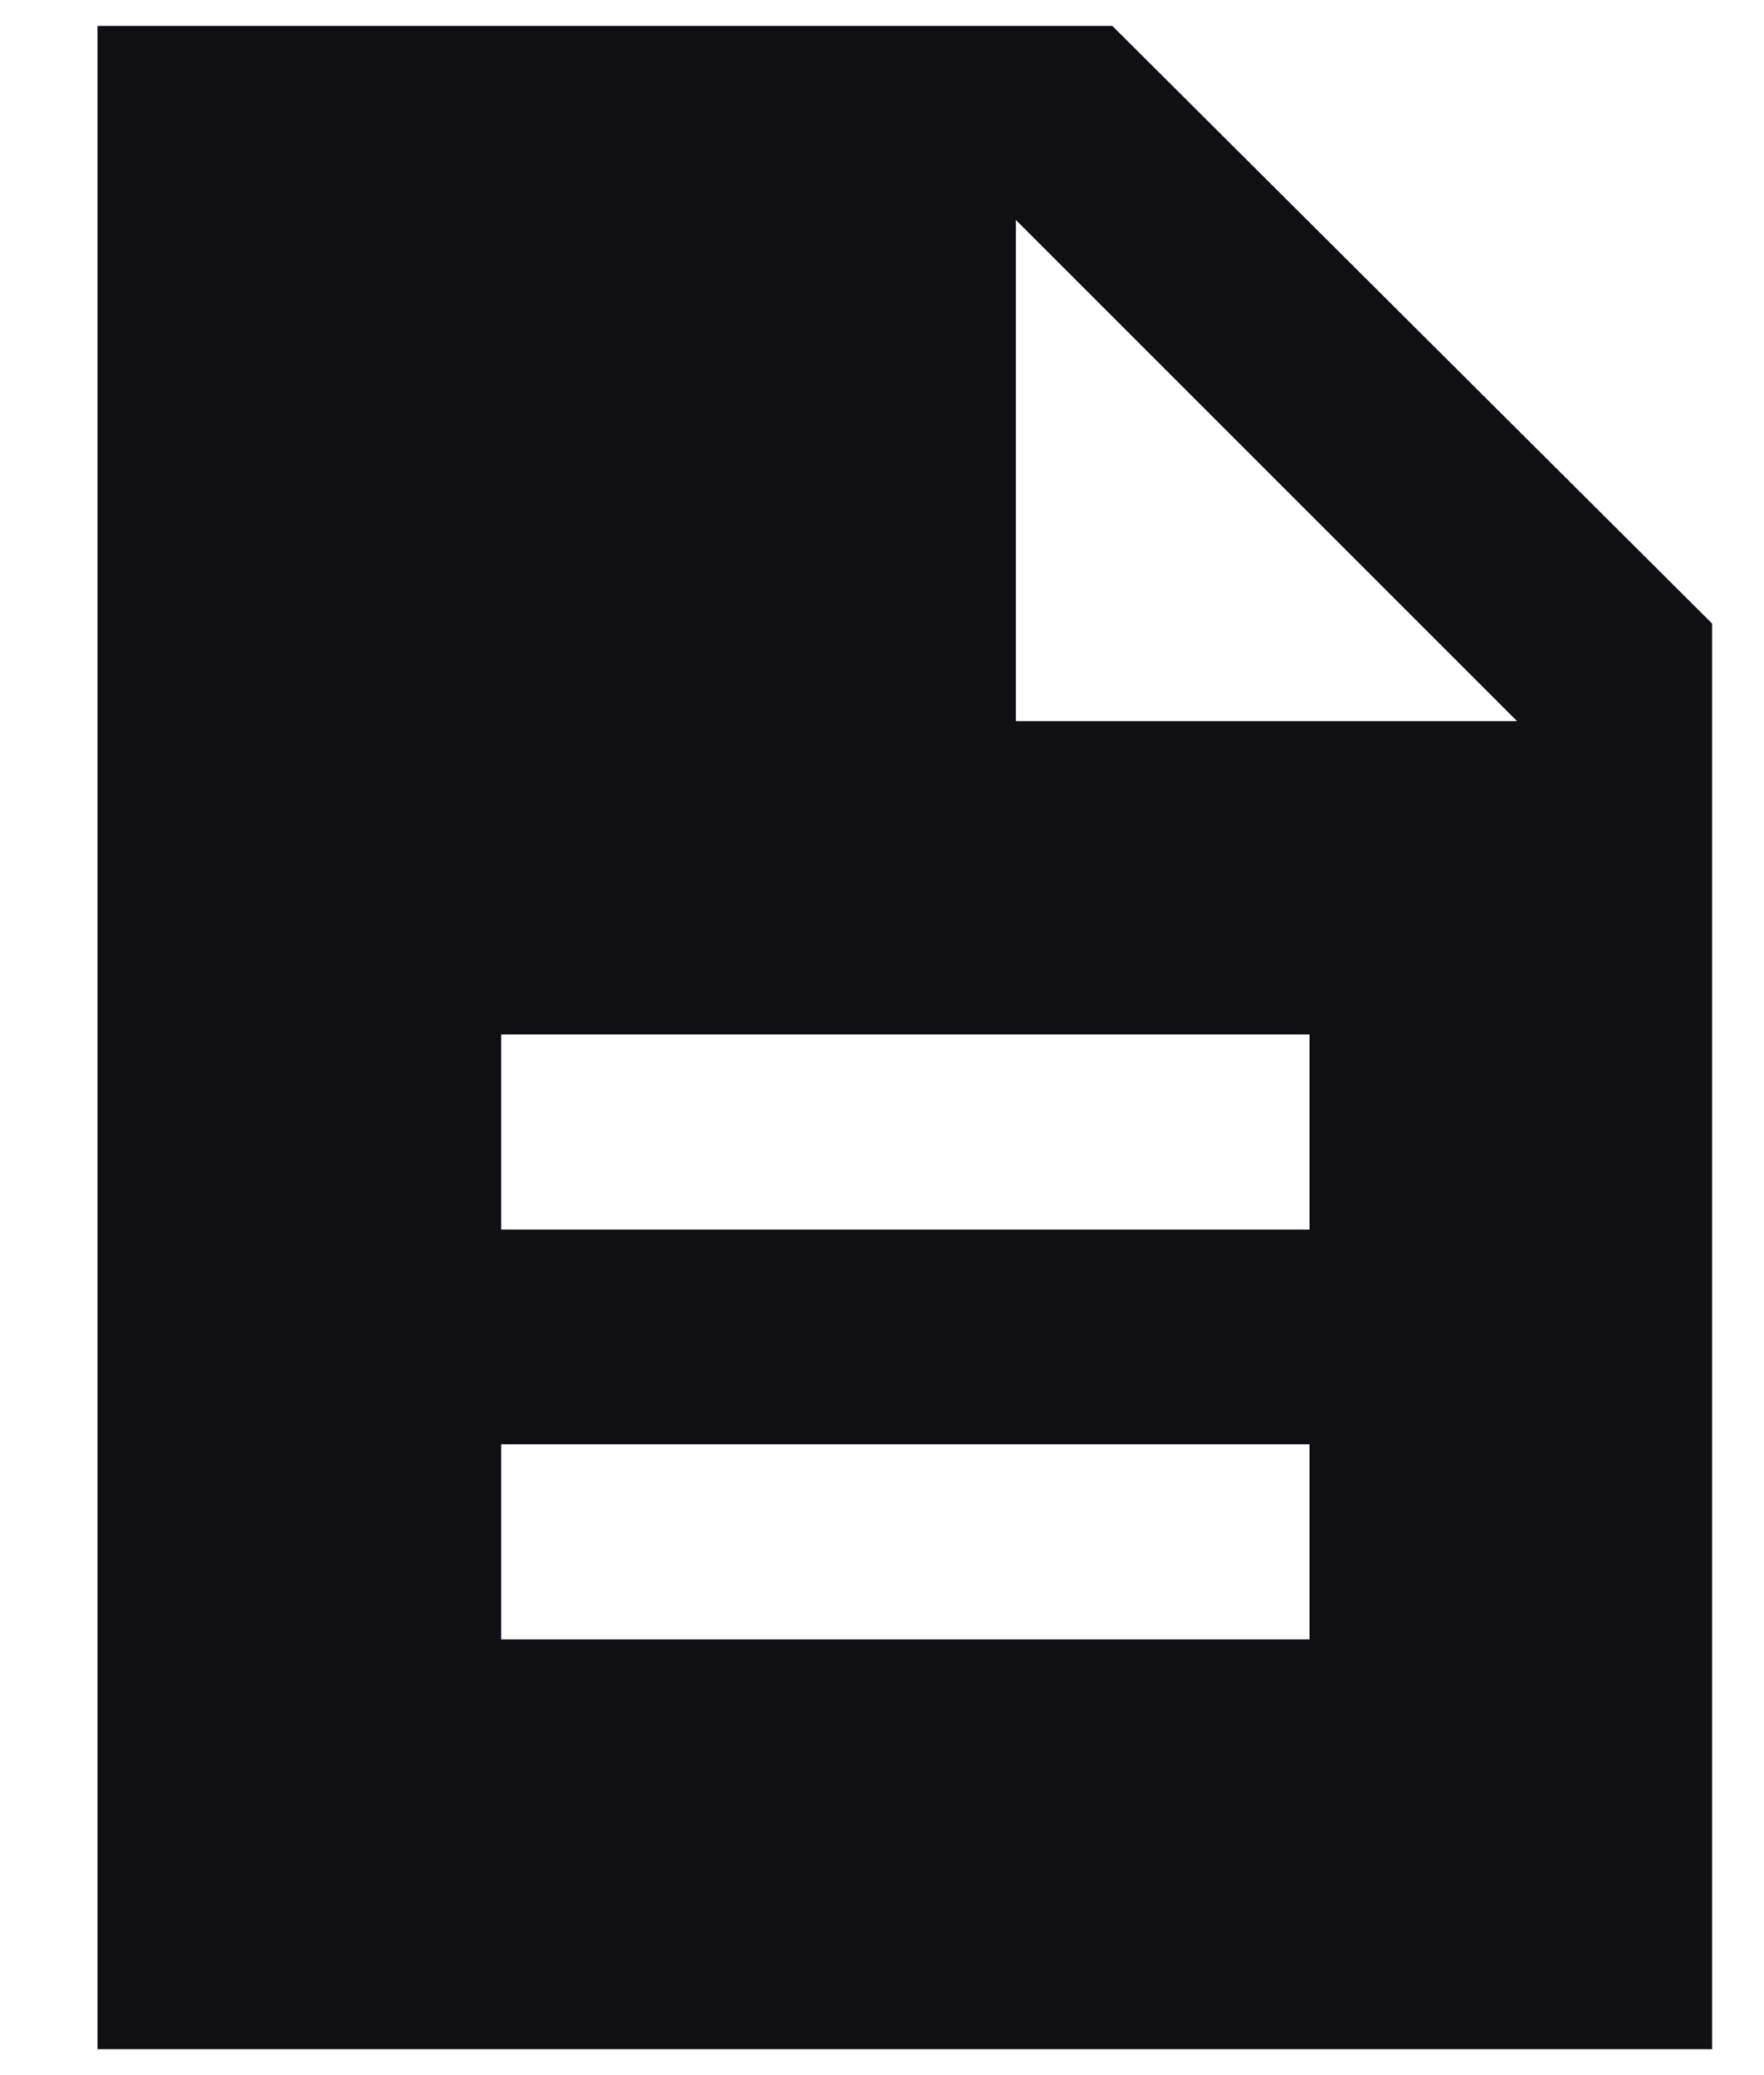
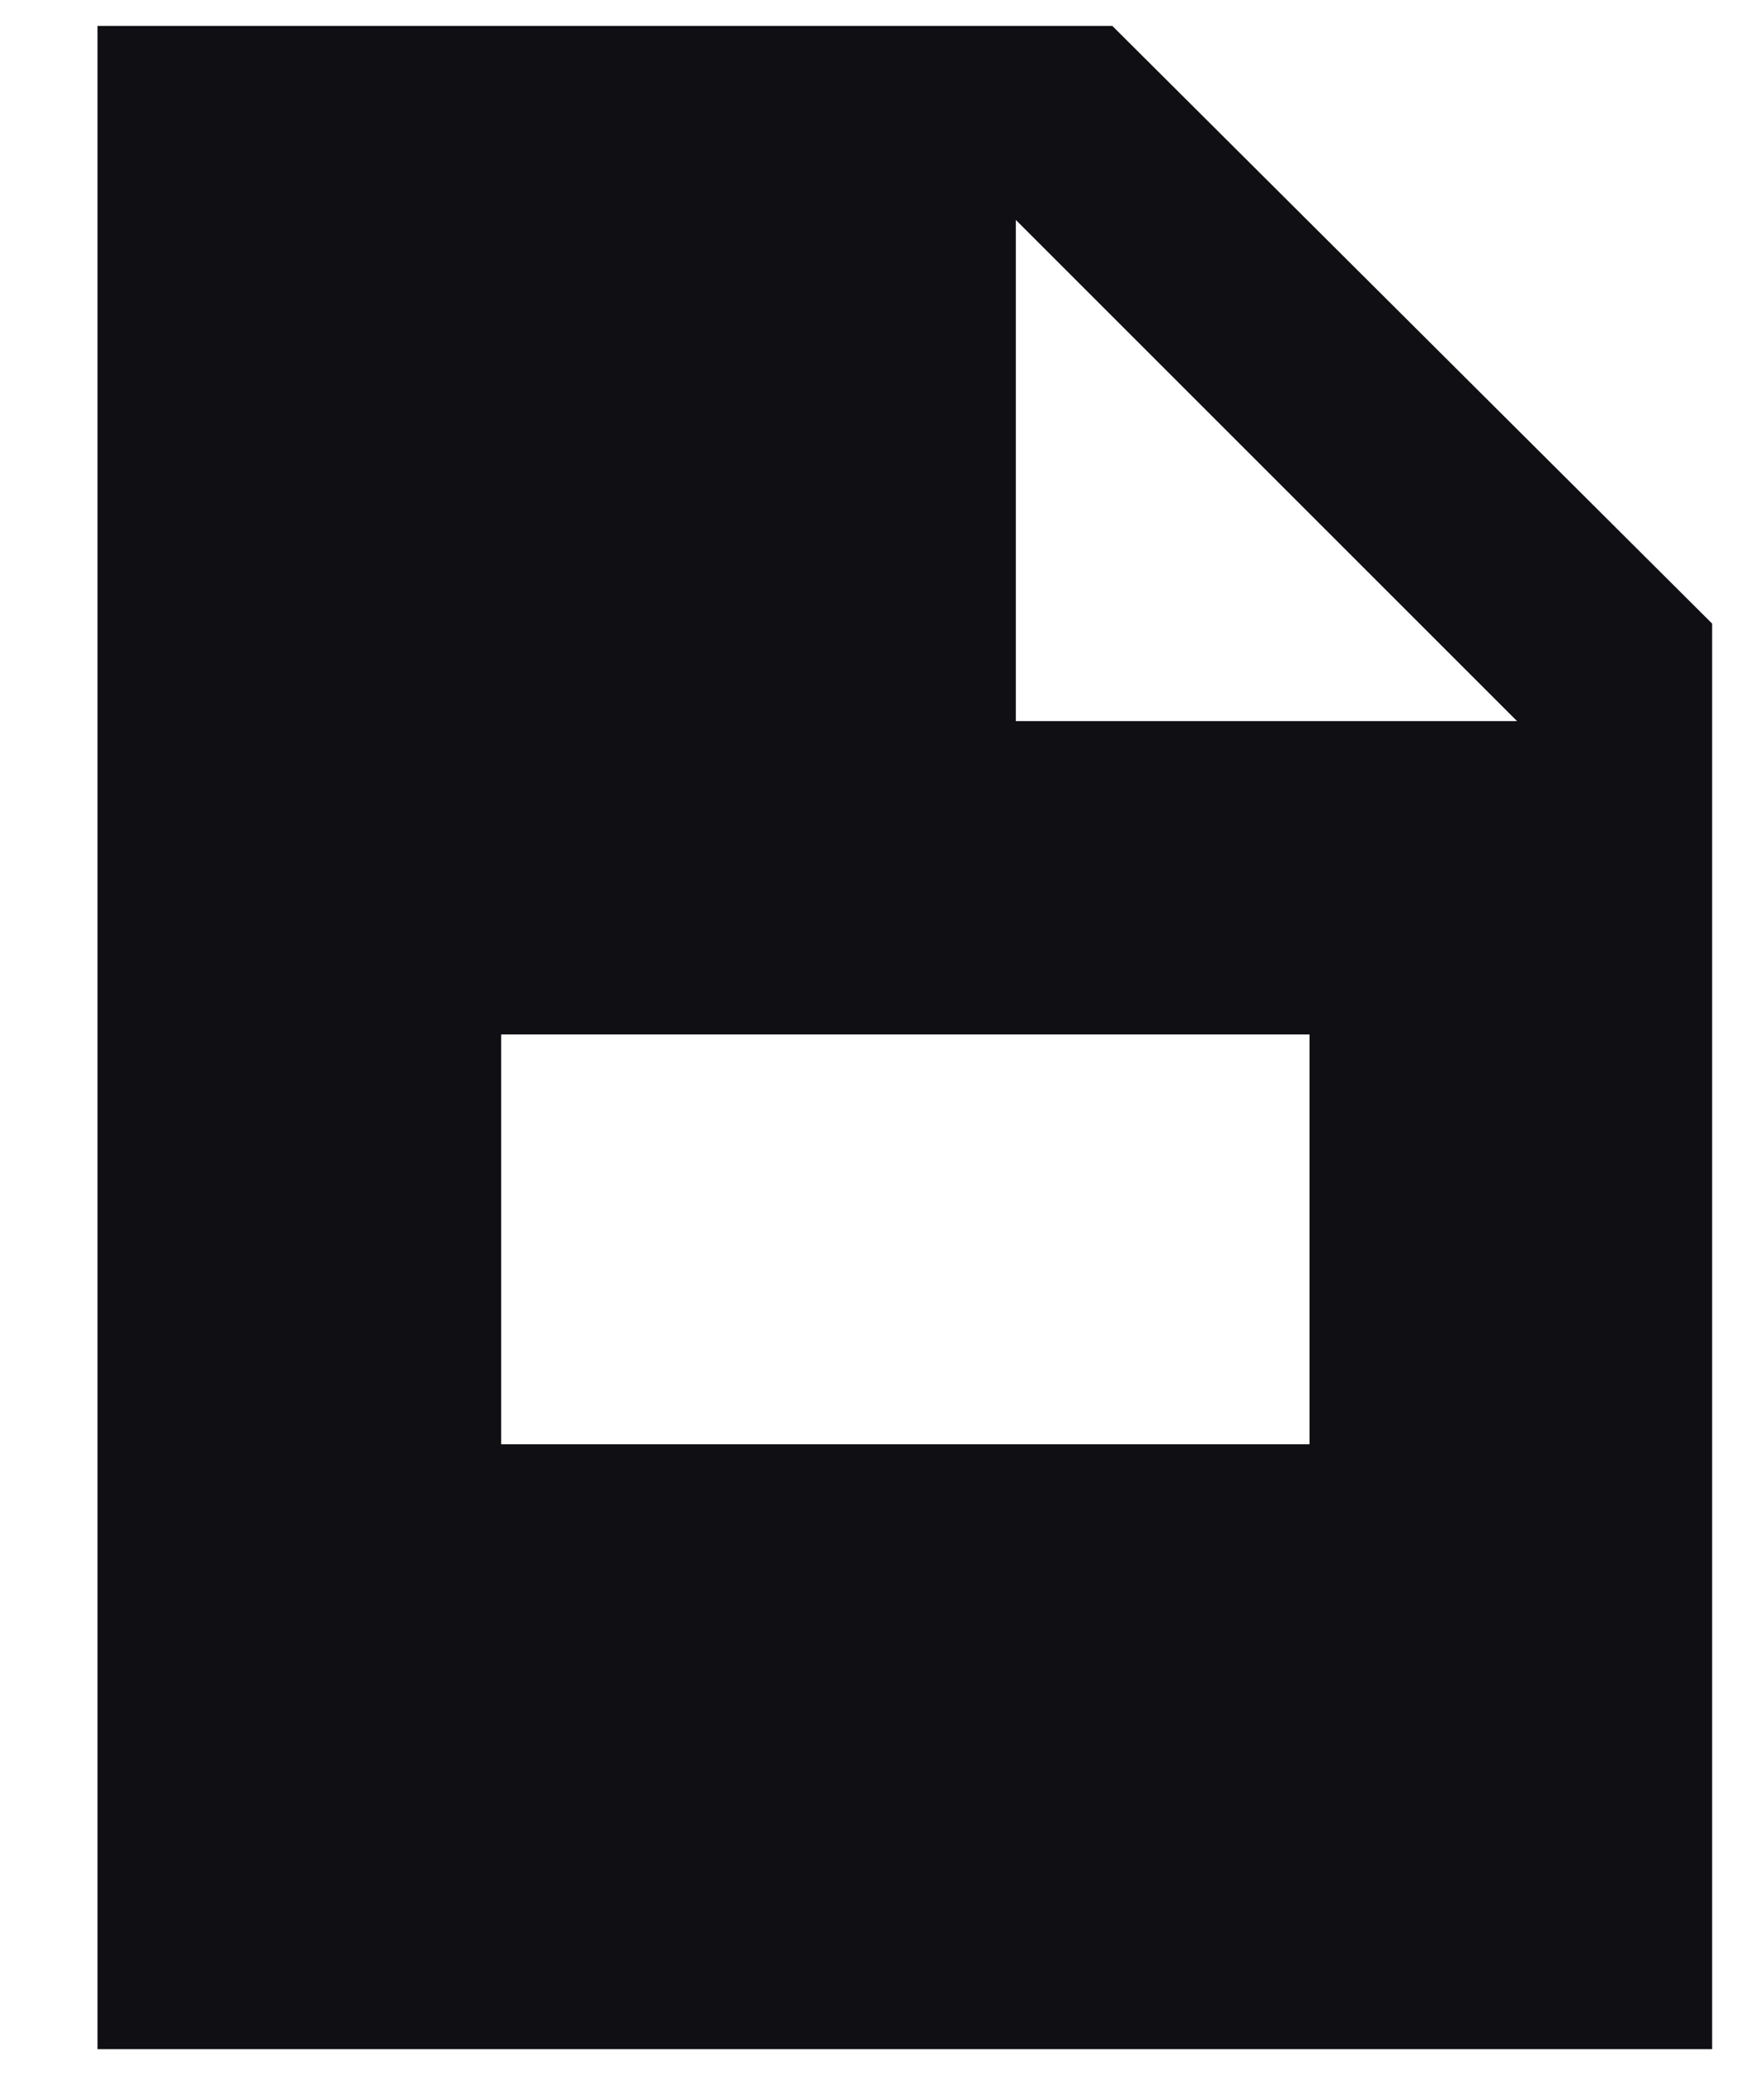
<svg xmlns="http://www.w3.org/2000/svg" width="17" height="20" viewBox="0 0 17 20" fill="none">
-   <path d="M4.83 15.8H12.62V13.92H4.83V15.8ZM4.83 11.85H12.62V9.97H4.83V11.85ZM0.94 19.75V0.25H10.72L16.5 6.01V19.75H0.95H0.94ZM9.79 6.95H14.62L9.79 2.12V6.95Z" fill="#0F0F14" />
+   <path d="M4.83 15.8H12.62V13.92H4.83V15.8ZH12.62V9.97H4.83V11.85ZM0.94 19.75V0.25H10.72L16.5 6.01V19.75H0.95H0.94ZM9.79 6.95H14.62L9.79 2.12V6.95Z" fill="#0F0F14" />
</svg>